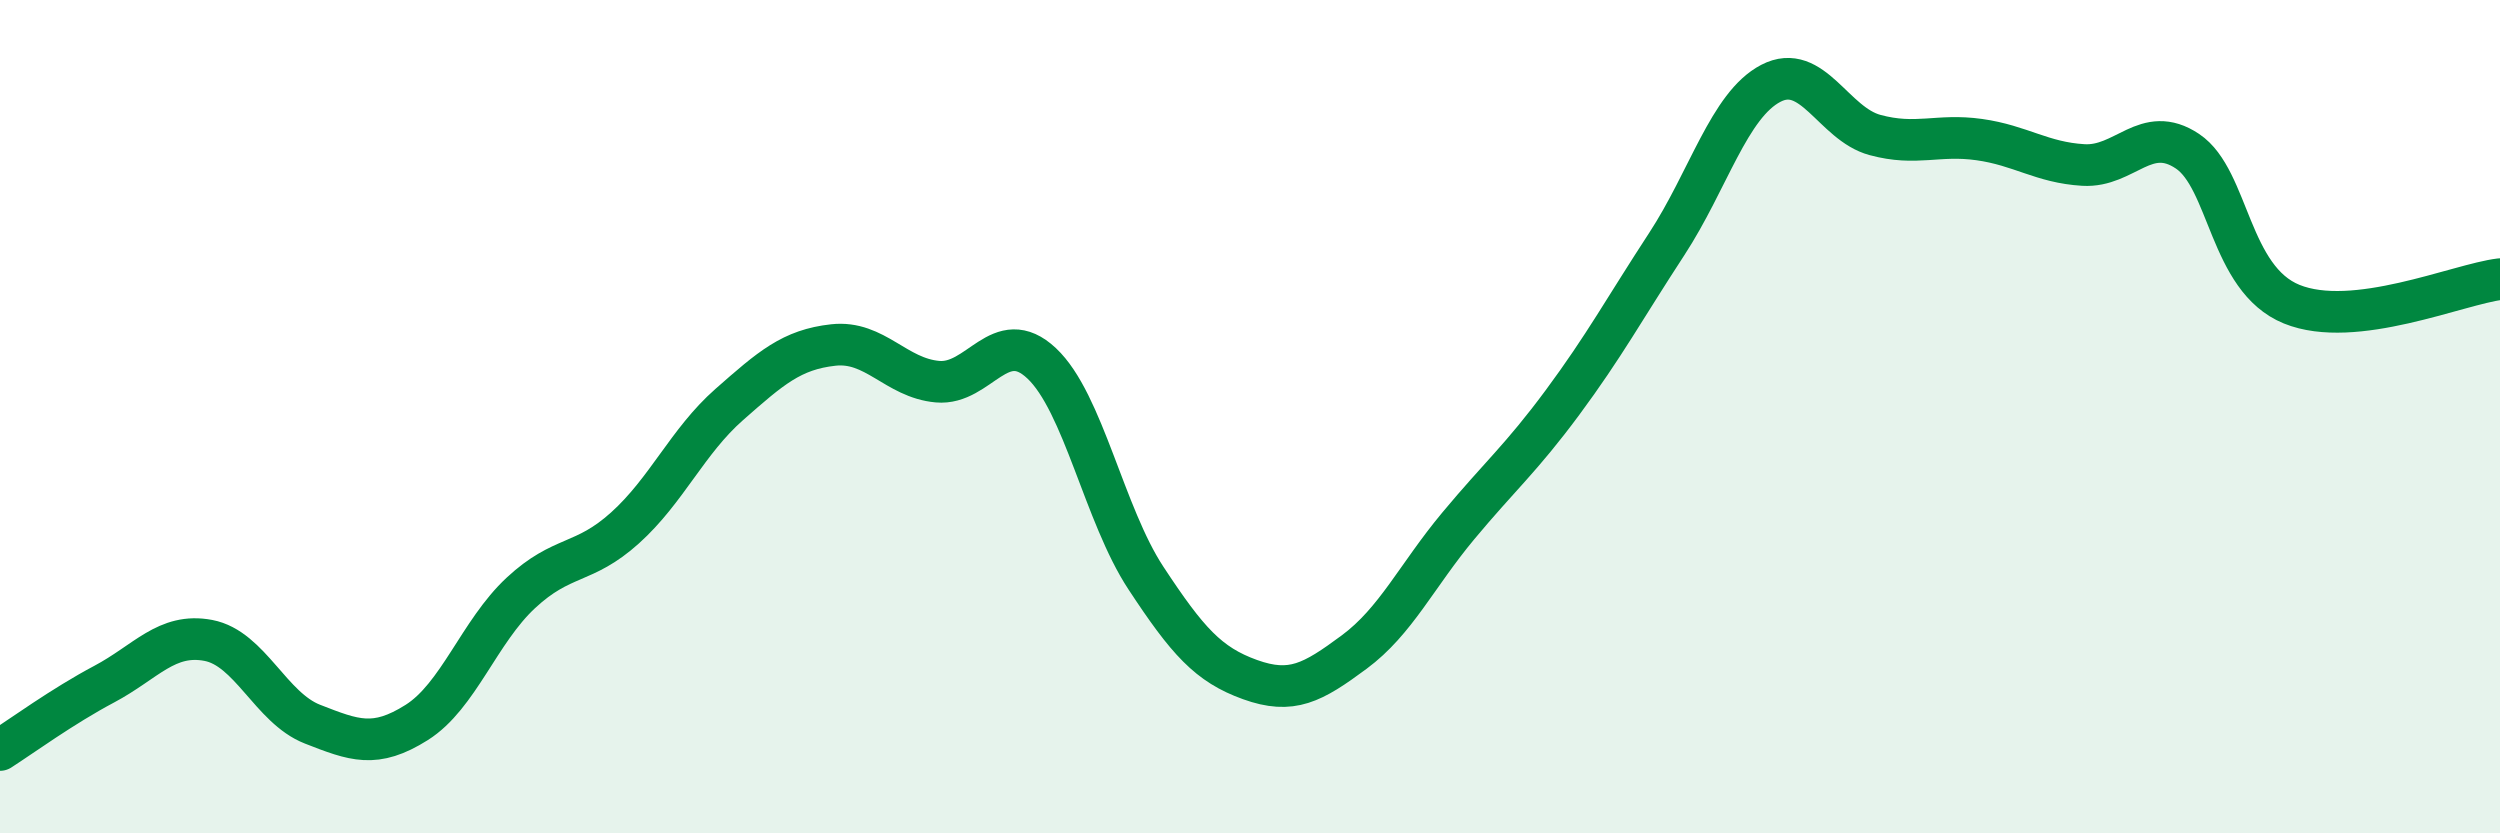
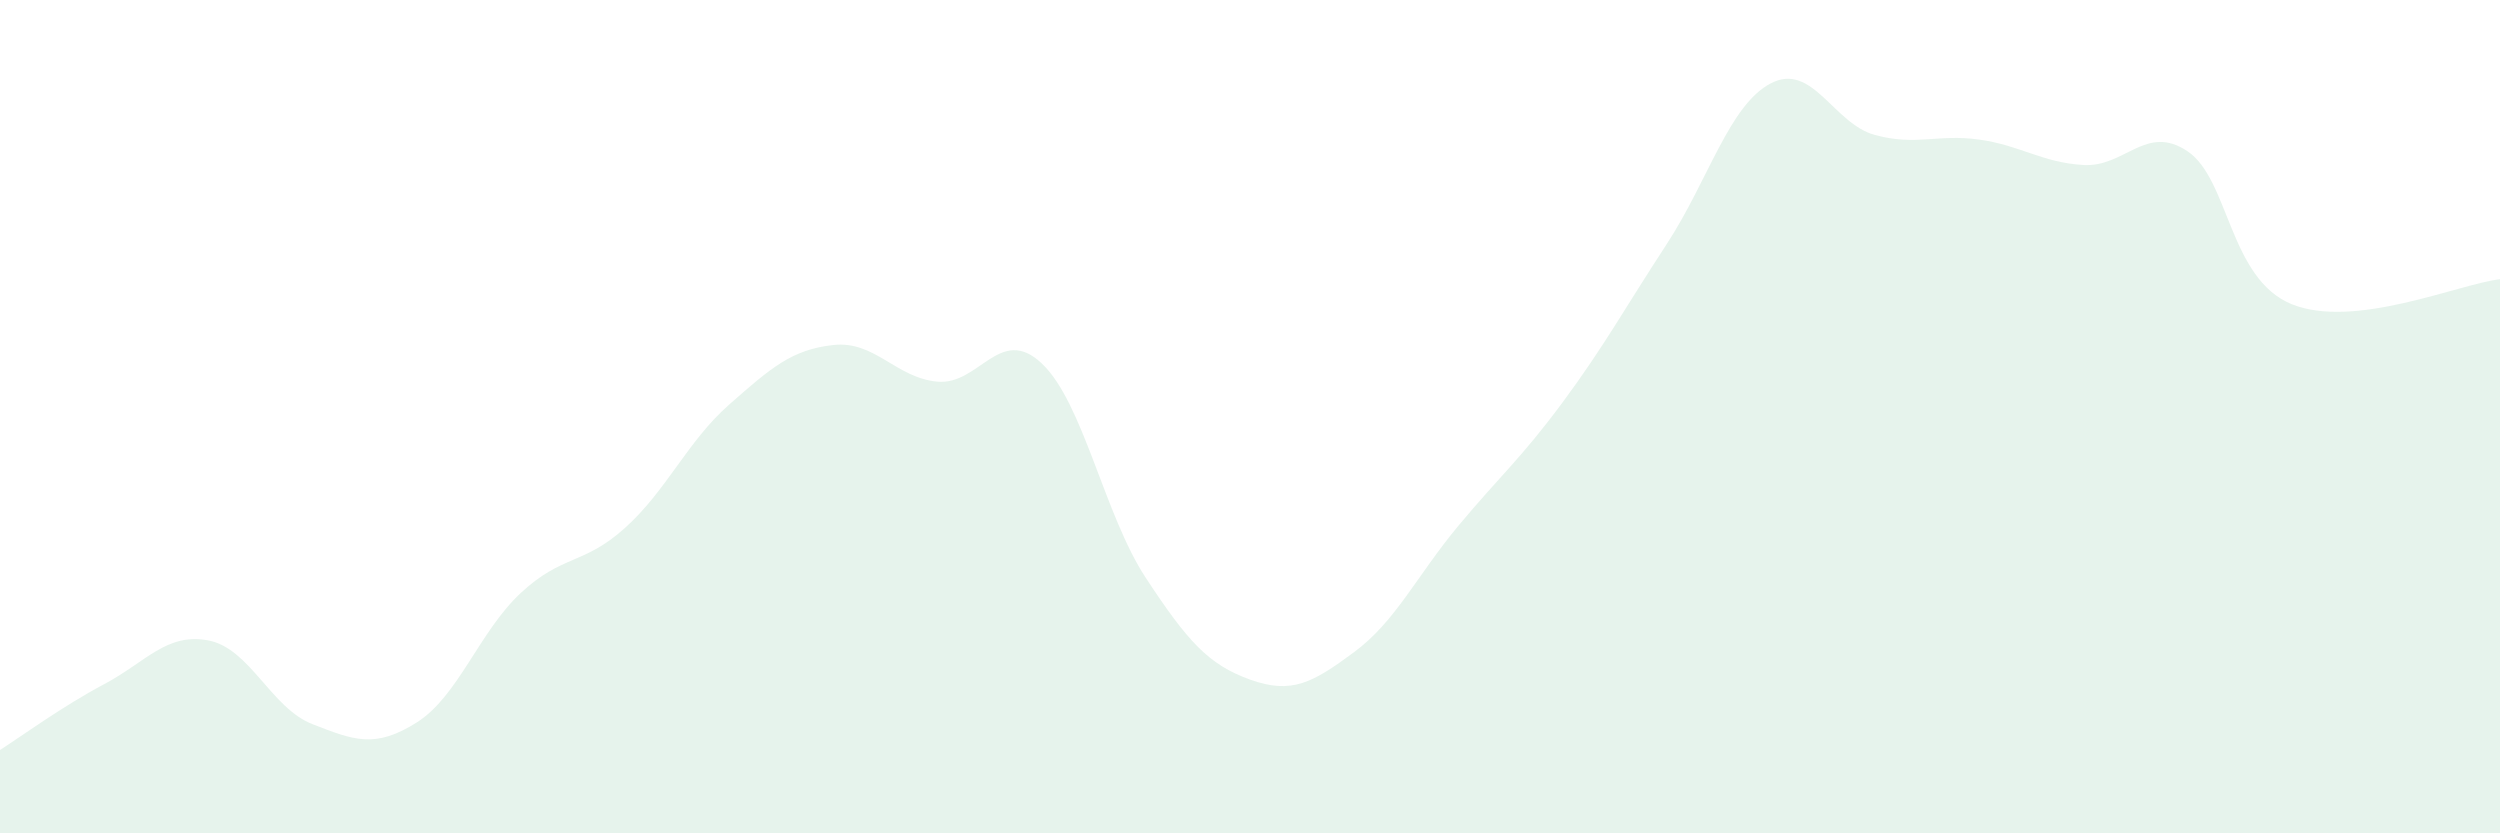
<svg xmlns="http://www.w3.org/2000/svg" width="60" height="20" viewBox="0 0 60 20">
  <path d="M 0,18 C 0.5,17.68 1.5,16.95 2.5,16.42 C 3.5,15.89 4,15.18 5,15.37 C 6,15.56 6.5,16.99 7.5,17.38 C 8.5,17.77 9,17.97 10,17.34 C 11,16.71 11.5,15.16 12.5,14.23 C 13.5,13.3 14,13.57 15,12.67 C 16,11.77 16.5,10.59 17.5,9.71 C 18.5,8.83 19,8.39 20,8.28 C 21,8.17 21.5,9.07 22.5,9.16 C 23.5,9.25 24,7.78 25,8.72 C 26,9.66 26.5,12.35 27.5,13.87 C 28.5,15.39 29,15.95 30,16.31 C 31,16.67 31.5,16.39 32.5,15.65 C 33.5,14.91 34,13.82 35,12.62 C 36,11.42 36.5,11.01 37.5,9.66 C 38.5,8.31 39,7.39 40,5.86 C 41,4.33 41.5,2.52 42.5,2 C 43.5,1.48 44,2.97 45,3.24 C 46,3.51 46.5,3.21 47.5,3.35 C 48.5,3.49 49,3.9 50,3.96 C 51,4.02 51.5,2.96 52.5,3.63 C 53.5,4.3 53.5,6.69 55,7.3 C 56.5,7.91 59,6.82 60,6.7L60 20L0 20Z" fill="#008740" opacity="0.1" stroke-linecap="round" stroke-linejoin="round" />
-   <path d="M 0,18 C 0.5,17.68 1.5,16.95 2.5,16.42 C 3.5,15.89 4,15.18 5,15.37 C 6,15.56 6.5,16.99 7.5,17.38 C 8.5,17.77 9,17.97 10,17.34 C 11,16.71 11.5,15.16 12.5,14.23 C 13.5,13.3 14,13.57 15,12.67 C 16,11.77 16.5,10.59 17.5,9.71 C 18.5,8.83 19,8.39 20,8.28 C 21,8.17 21.5,9.07 22.5,9.16 C 23.5,9.25 24,7.78 25,8.72 C 26,9.66 26.5,12.35 27.5,13.87 C 28.5,15.39 29,15.95 30,16.31 C 31,16.67 31.5,16.39 32.5,15.65 C 33.5,14.91 34,13.82 35,12.62 C 36,11.42 36.5,11.01 37.5,9.66 C 38.5,8.31 39,7.39 40,5.86 C 41,4.33 41.5,2.52 42.5,2 C 43.5,1.48 44,2.97 45,3.24 C 46,3.51 46.5,3.21 47.5,3.35 C 48.5,3.49 49,3.9 50,3.96 C 51,4.02 51.5,2.96 52.5,3.63 C 53.5,4.3 53.5,6.69 55,7.3 C 56.5,7.91 59,6.82 60,6.7" stroke="#008740" stroke-width="1" fill="none" stroke-linecap="round" stroke-linejoin="round" />
</svg>